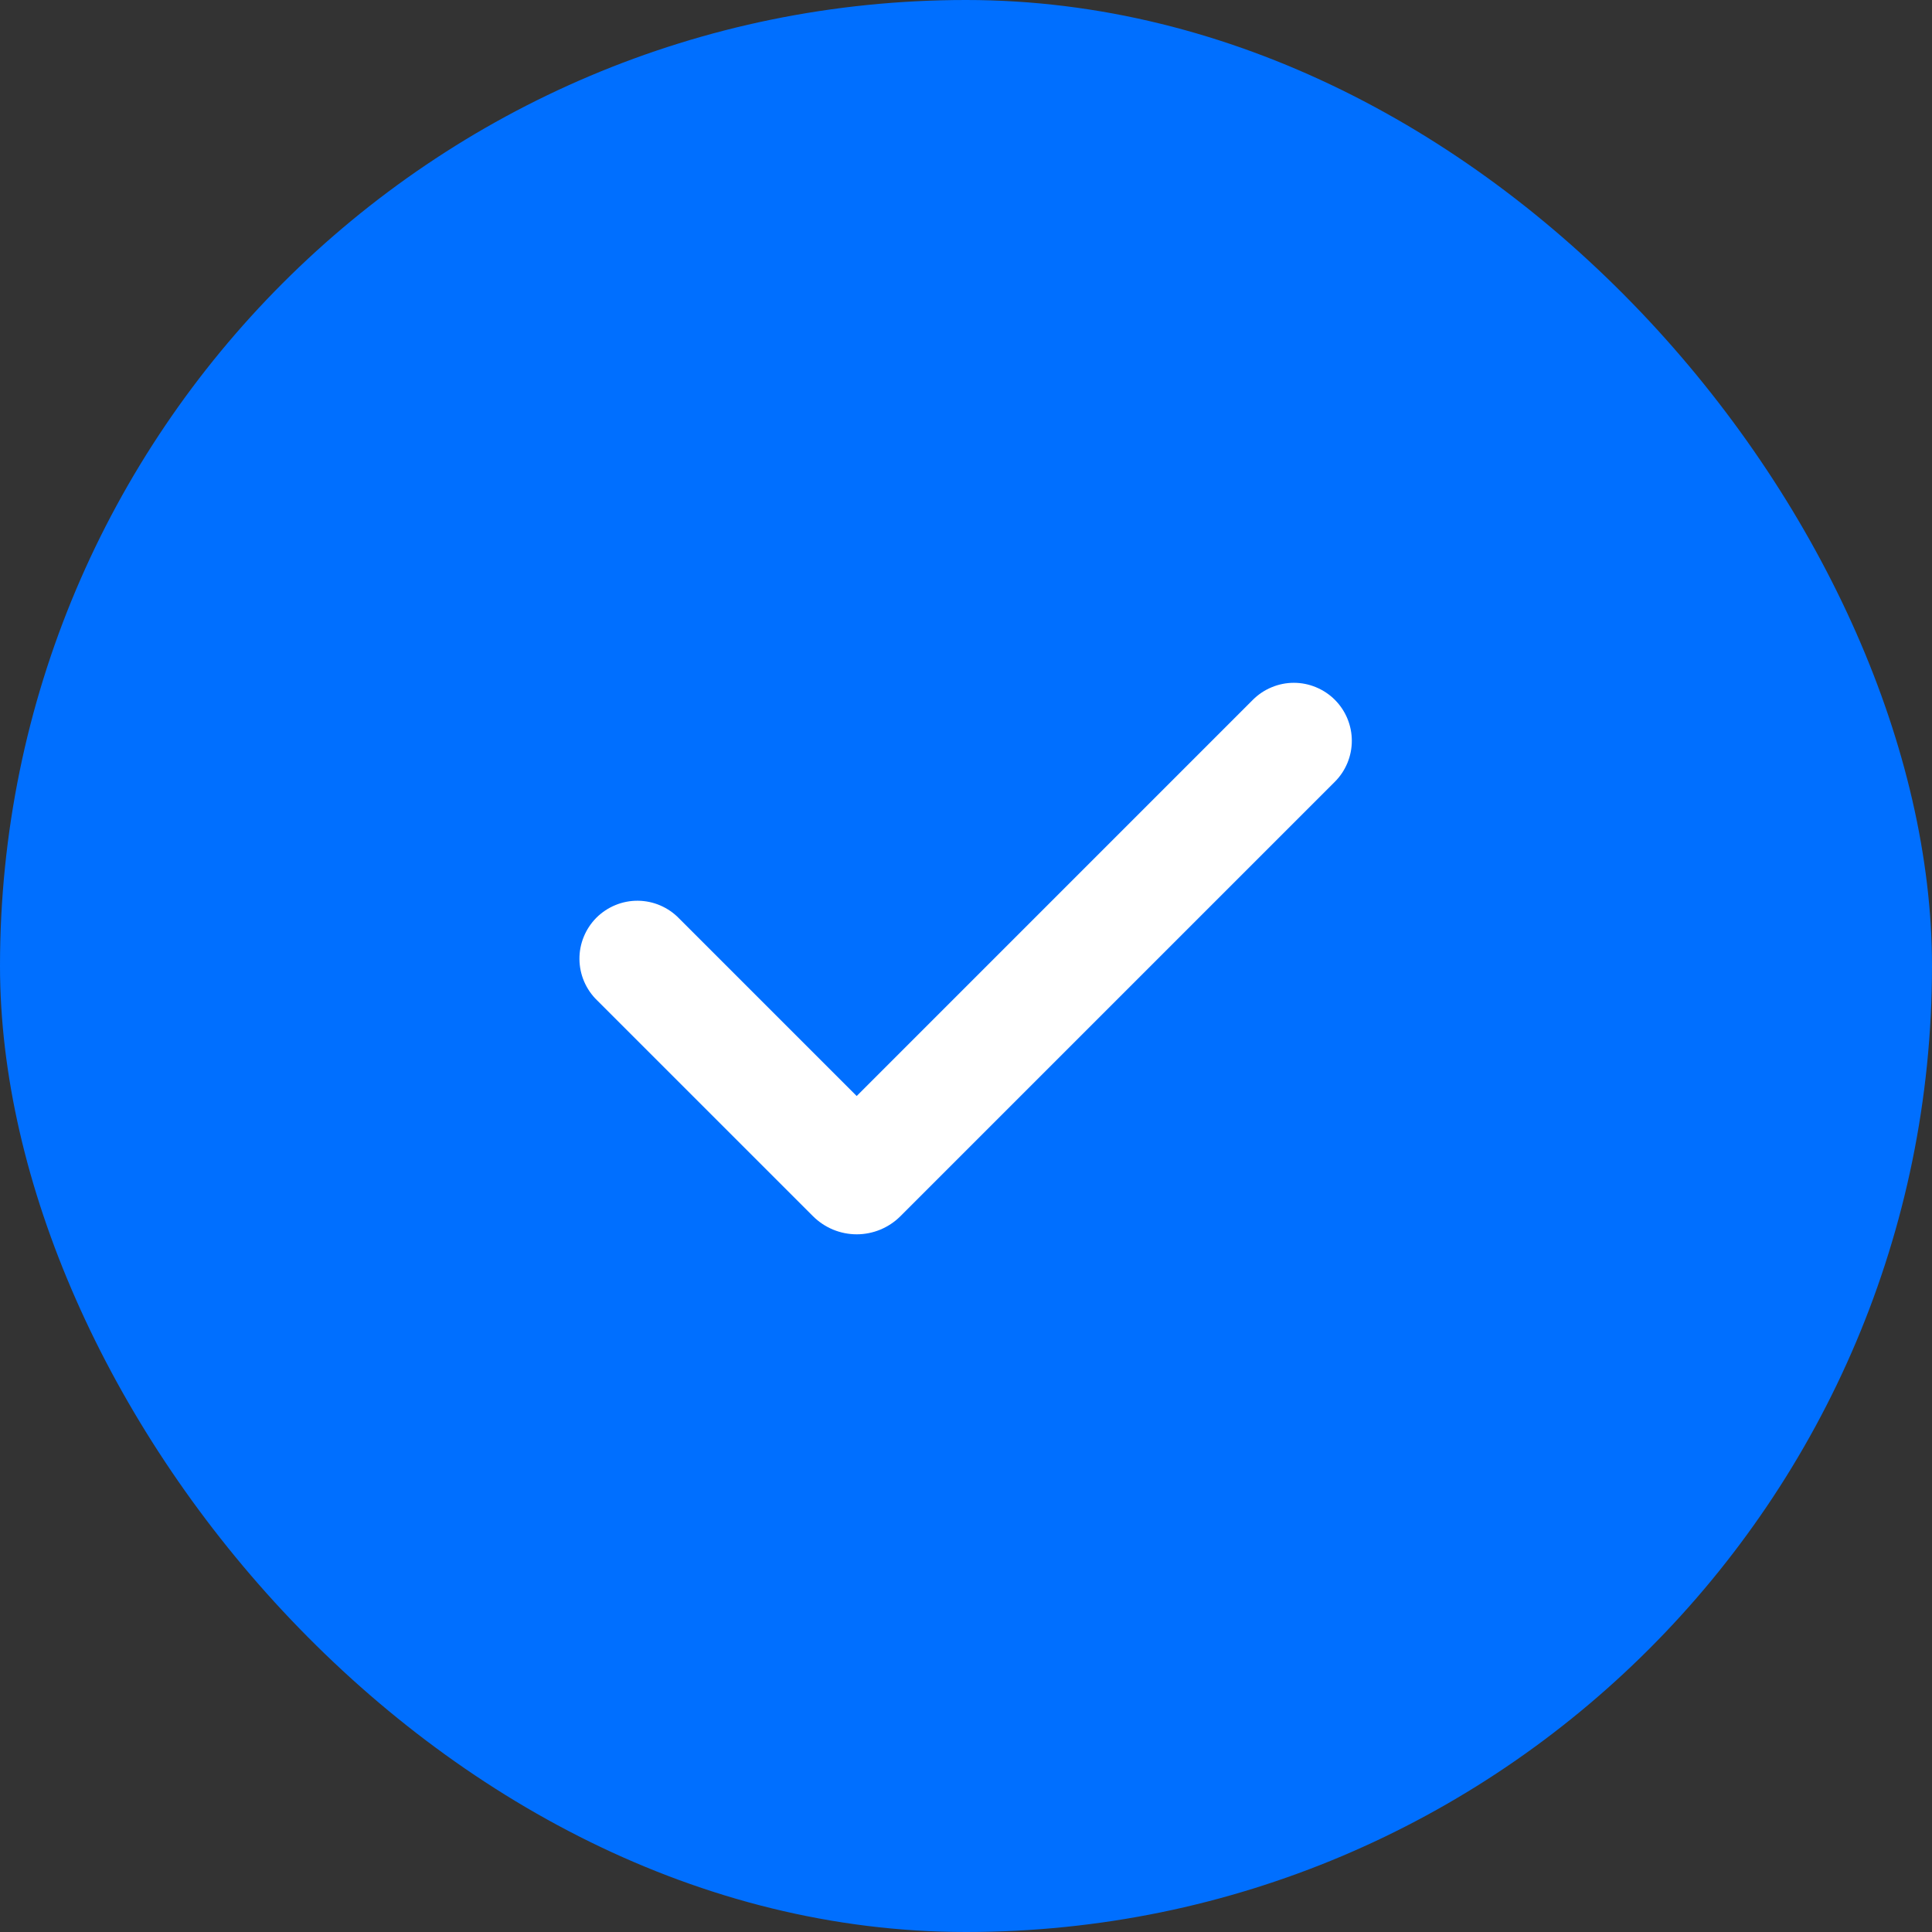
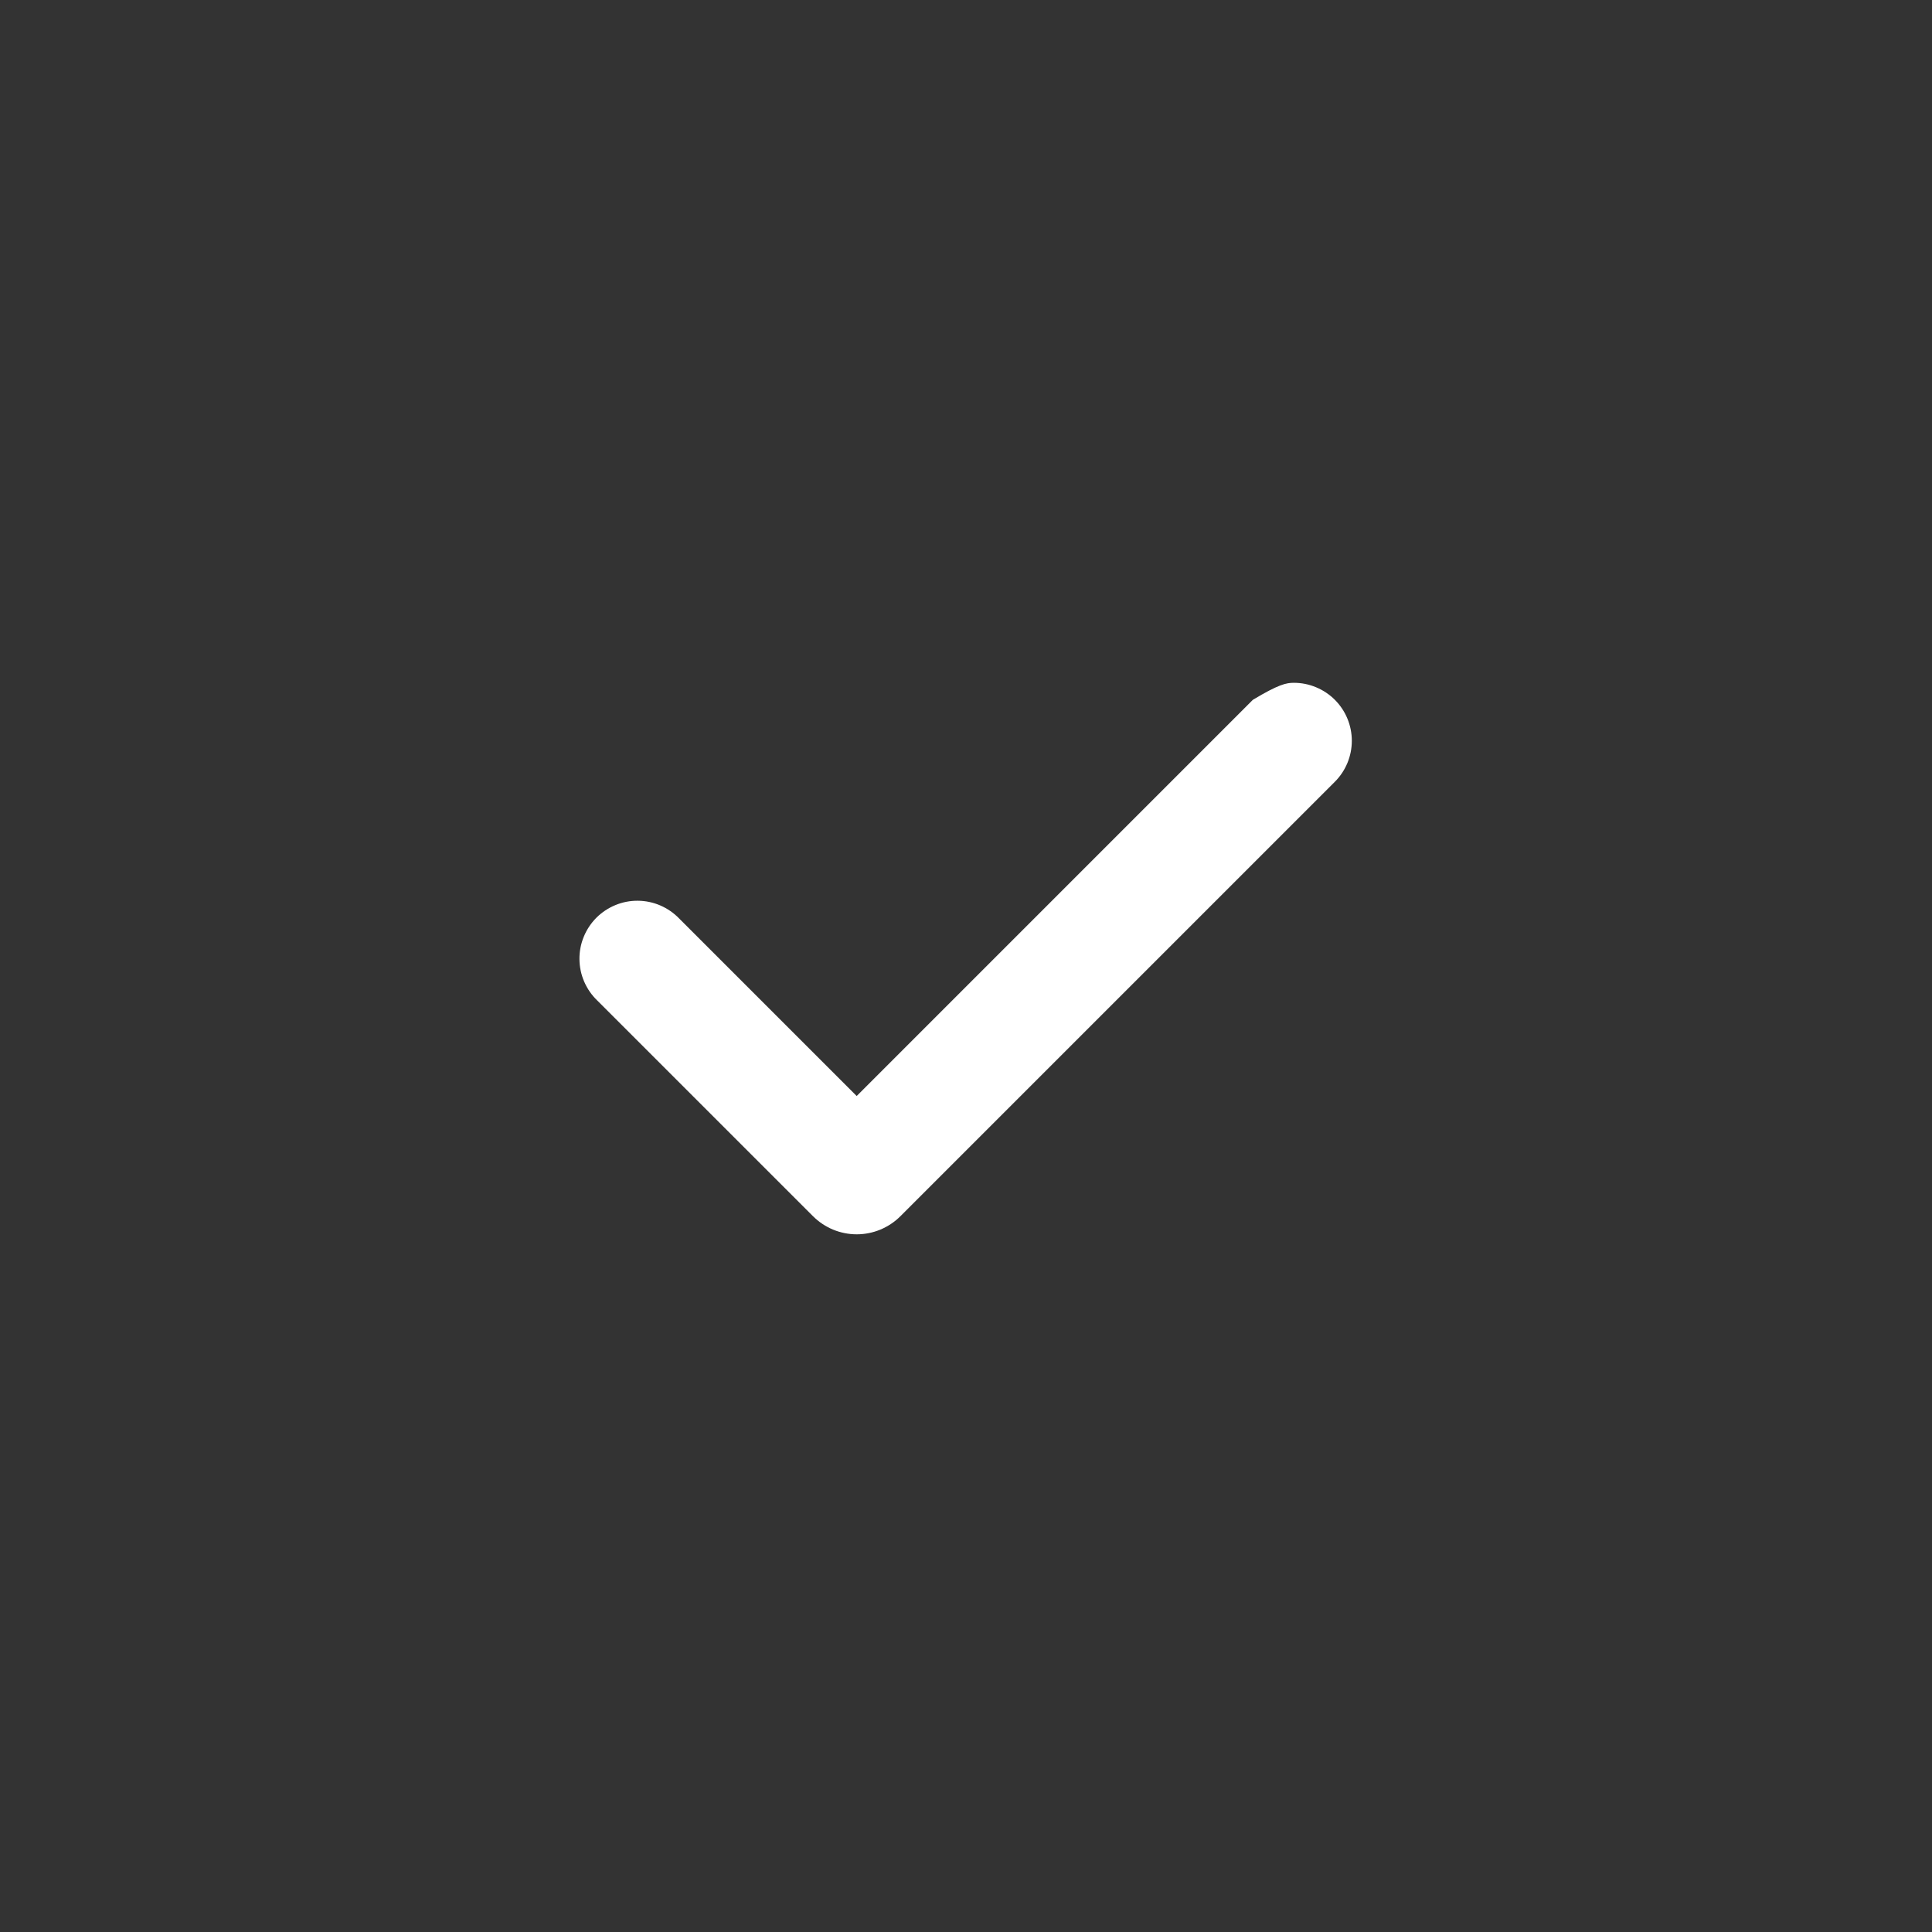
<svg xmlns="http://www.w3.org/2000/svg" width="50" height="50" viewBox="0 0 50 50" fill="none">
  <rect x="0" y="0" width="50" height="50" fill="#333333" stroke="none" />
-   <rect width="50" height="50" rx="25" fill="#006FFF" />
-   <path fill-rule="evenodd" clip-rule="evenodd" d="M34.546 18.111C34.827 18.392 34.985 18.774 34.985 19.172C34.985 19.569 34.827 19.951 34.546 20.232L23.303 31.475C23.154 31.624 22.978 31.741 22.784 31.822C22.59 31.902 22.382 31.944 22.172 31.944C21.961 31.944 21.753 31.902 21.559 31.822C21.365 31.741 21.189 31.624 21.04 31.475L15.454 25.89C15.311 25.752 15.197 25.586 15.118 25.403C15.039 25.22 14.998 25.023 14.996 24.824C14.994 24.625 15.032 24.427 15.108 24.243C15.183 24.059 15.295 23.891 15.435 23.75C15.576 23.61 15.744 23.498 15.928 23.423C16.112 23.347 16.31 23.309 16.509 23.311C16.708 23.313 16.905 23.354 17.088 23.433C17.271 23.512 17.437 23.626 17.575 23.769L22.171 28.365L32.424 18.111C32.563 17.972 32.729 17.861 32.911 17.786C33.093 17.71 33.288 17.671 33.485 17.671C33.682 17.671 33.877 17.71 34.059 17.786C34.241 17.861 34.407 17.972 34.546 18.111Z" fill="white" />
+   <path fill-rule="evenodd" clip-rule="evenodd" d="M34.546 18.111C34.827 18.392 34.985 18.774 34.985 19.172C34.985 19.569 34.827 19.951 34.546 20.232L23.303 31.475C23.154 31.624 22.978 31.741 22.784 31.822C22.59 31.902 22.382 31.944 22.172 31.944C21.961 31.944 21.753 31.902 21.559 31.822C21.365 31.741 21.189 31.624 21.04 31.475L15.454 25.89C15.311 25.752 15.197 25.586 15.118 25.403C15.039 25.22 14.998 25.023 14.996 24.824C14.994 24.625 15.032 24.427 15.108 24.243C15.183 24.059 15.295 23.891 15.435 23.75C15.576 23.61 15.744 23.498 15.928 23.423C16.112 23.347 16.31 23.309 16.509 23.311C16.708 23.313 16.905 23.354 17.088 23.433C17.271 23.512 17.437 23.626 17.575 23.769L22.171 28.365L32.424 18.111C33.093 17.71 33.288 17.671 33.485 17.671C33.682 17.671 33.877 17.71 34.059 17.786C34.241 17.861 34.407 17.972 34.546 18.111Z" fill="white" />
</svg>